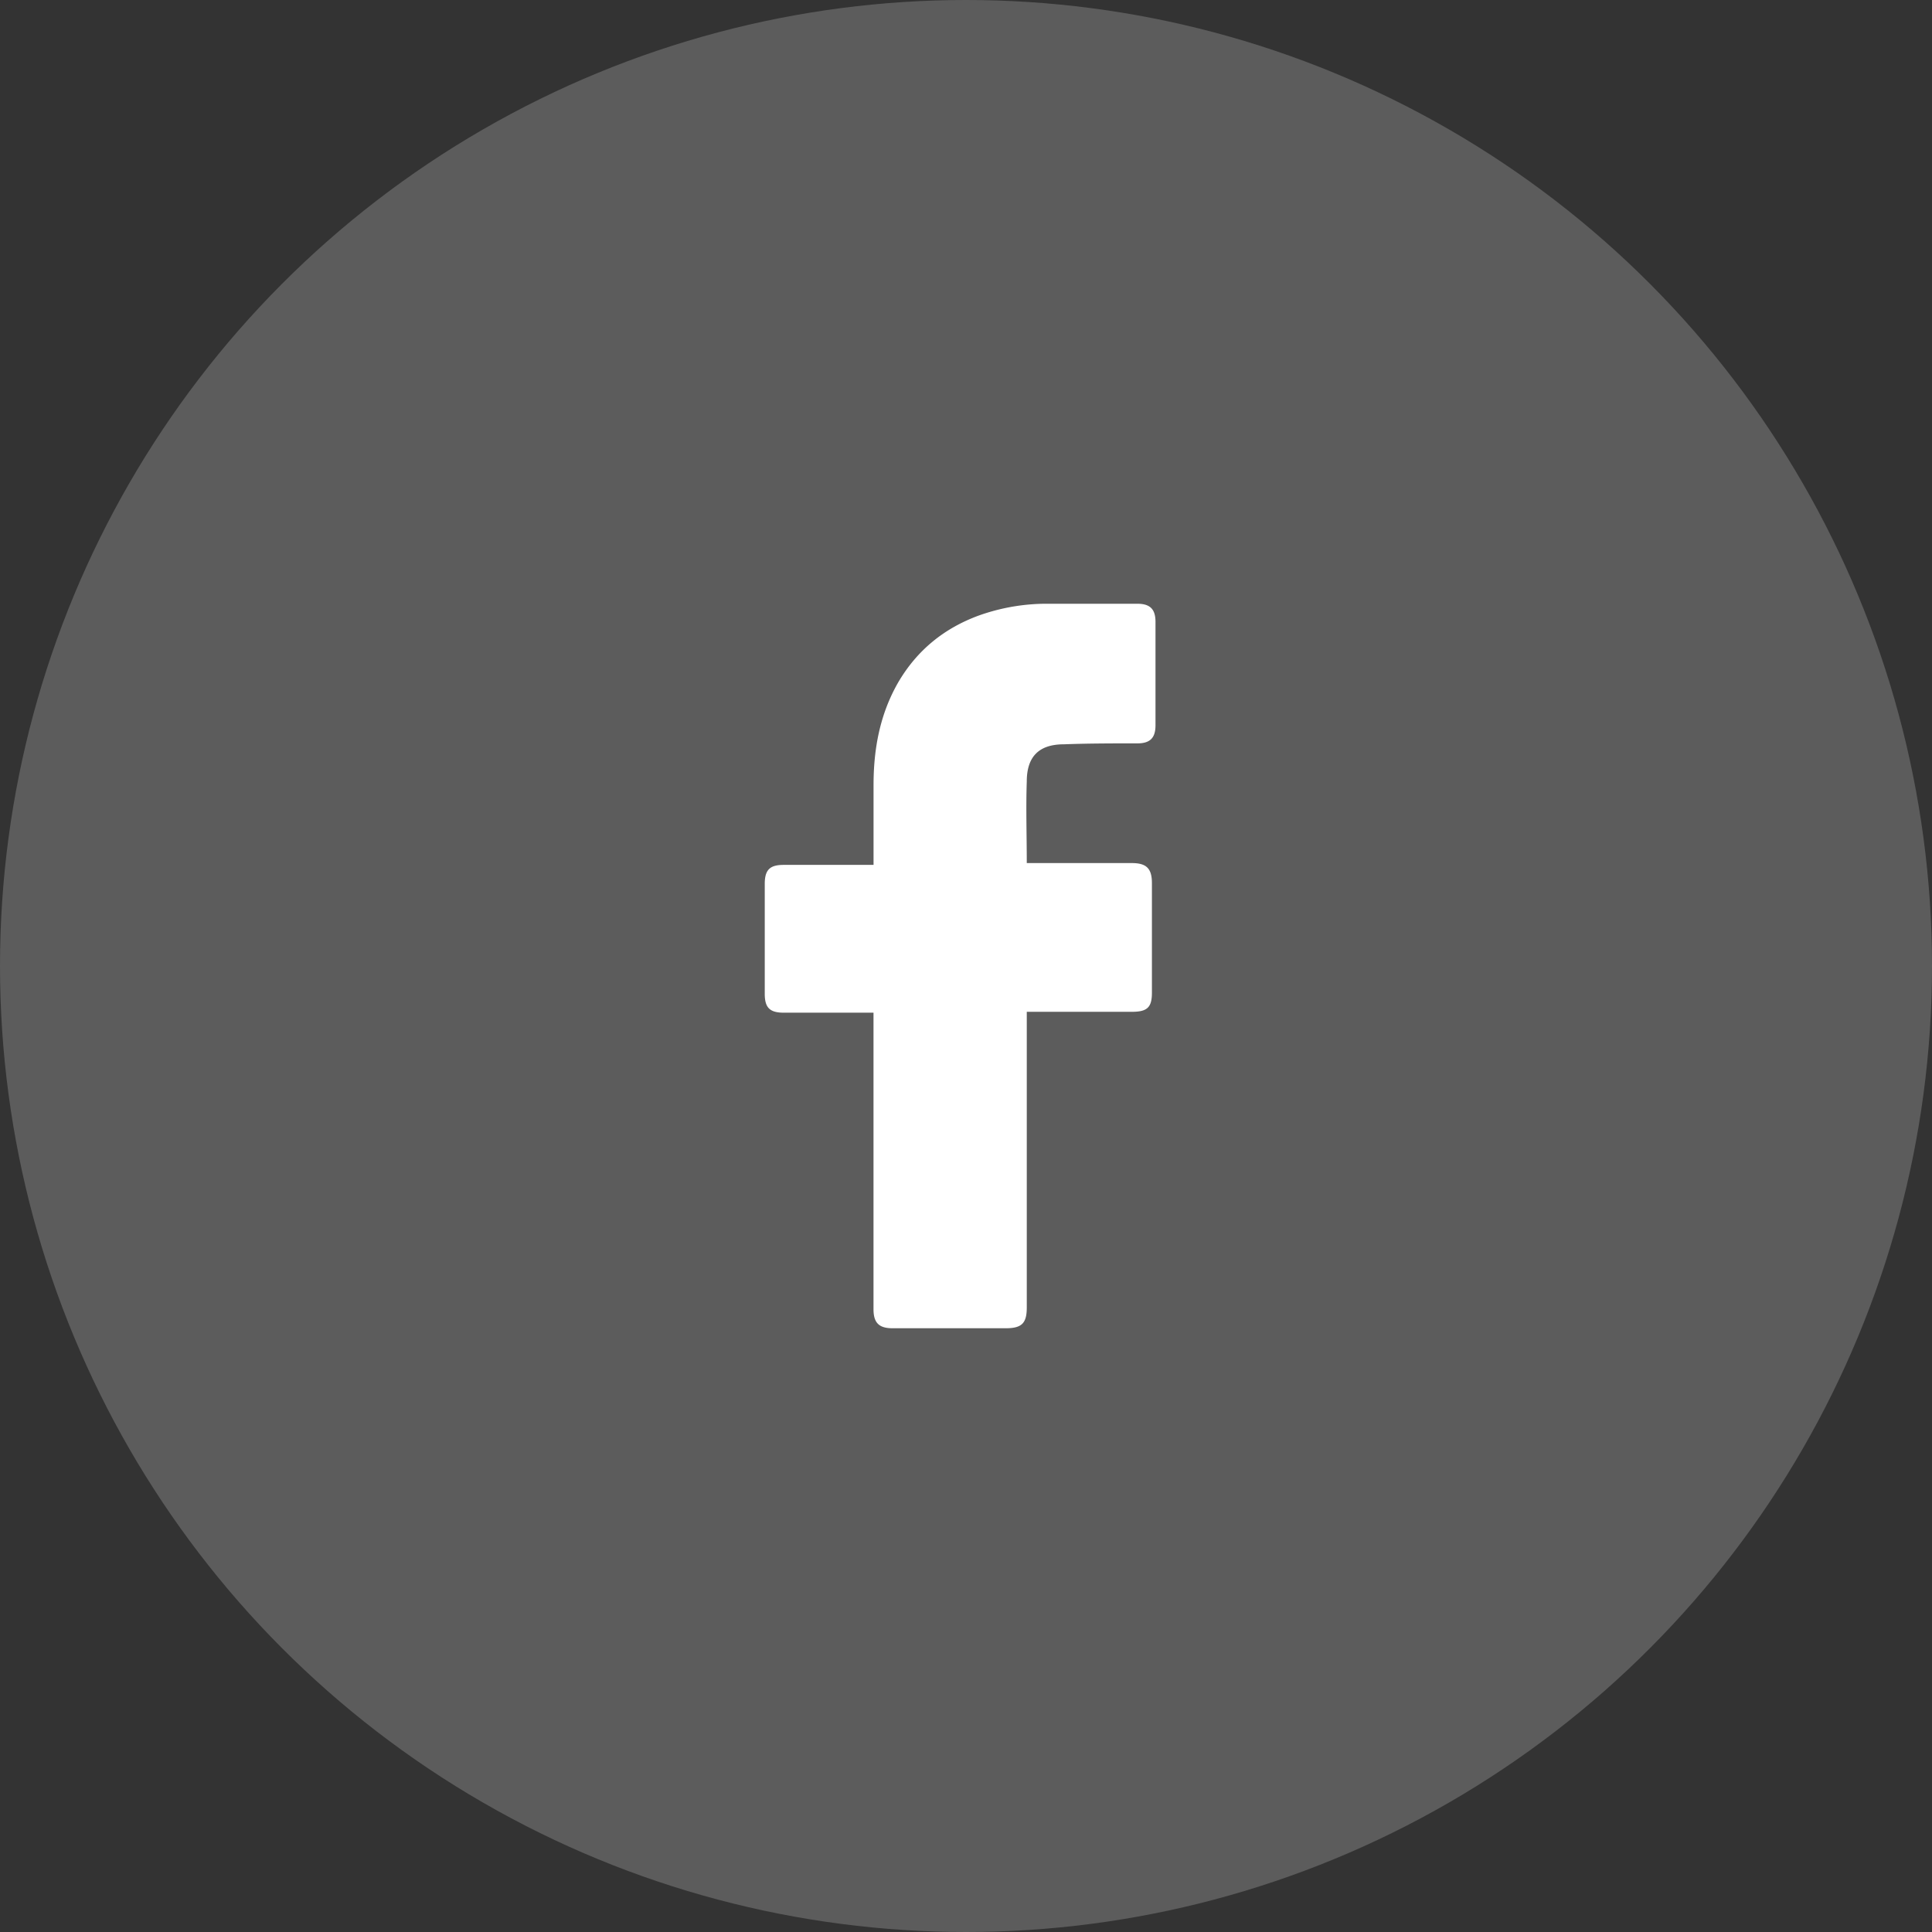
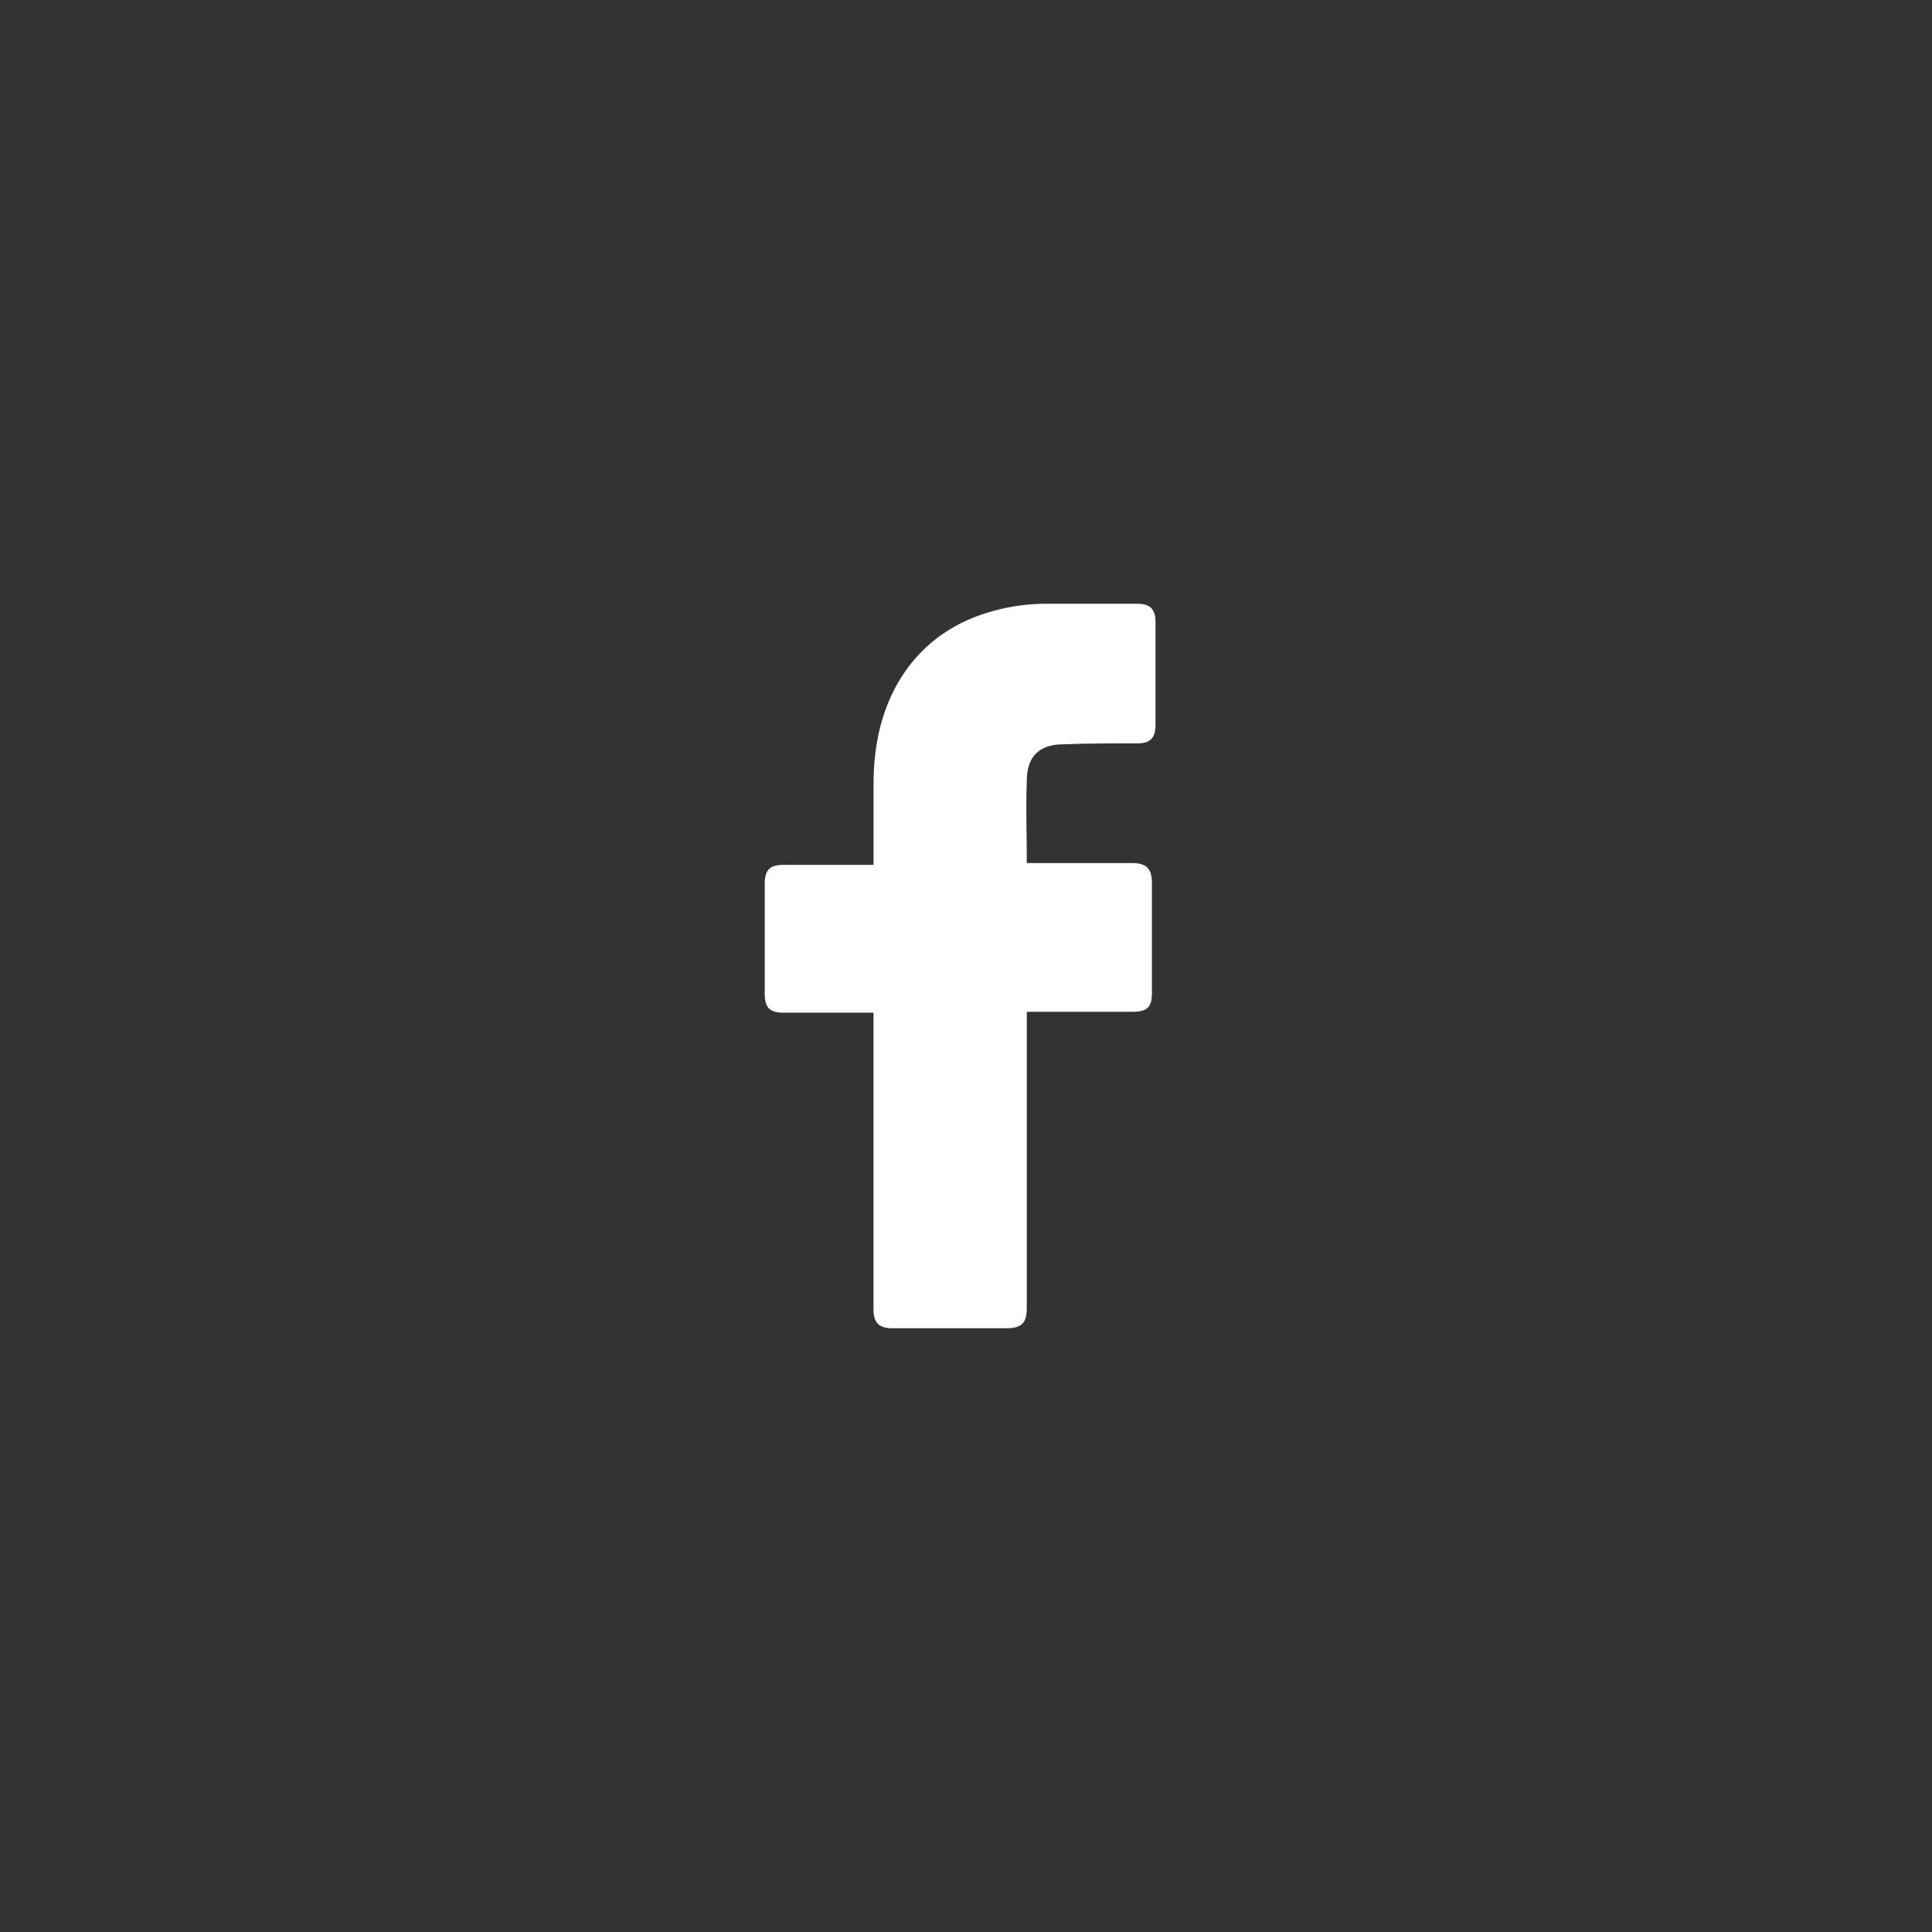
<svg xmlns="http://www.w3.org/2000/svg" width="48" height="48" viewBox="0 0 48 48">
  <rect x="0" y="0" width="48" height="48" fill="#333333" stroke="none" />
  <g fill="#FFF" fill-rule="evenodd">
-     <circle fill-opacity=".2" cx="24" cy="24" r="24" />
    <path d="M21.703 25.16h-2.23c-.36 0-.473-.135-.473-.473v-2.726c0-.36.135-.473.473-.473h2.23v-1.982c0-.901.158-1.758.609-2.546.473-.811 1.149-1.352 2.005-1.667A5.012 5.012 0 0 1 26.05 15h2.208c.315 0 .45.135.45.45v2.569c0 .315-.135.45-.45.45-.608 0-1.216 0-1.825.023-.608 0-.923.293-.923.924-.023.675 0 1.329 0 2.027h2.613c.36 0 .496.135.496.496v2.726c0 .36-.113.473-.496.473H25.51v7.344c0 .383-.113.518-.519.518h-2.816c-.337 0-.473-.135-.473-.473V25.16z" fill-rule="nonzero" />
  </g>
</svg>